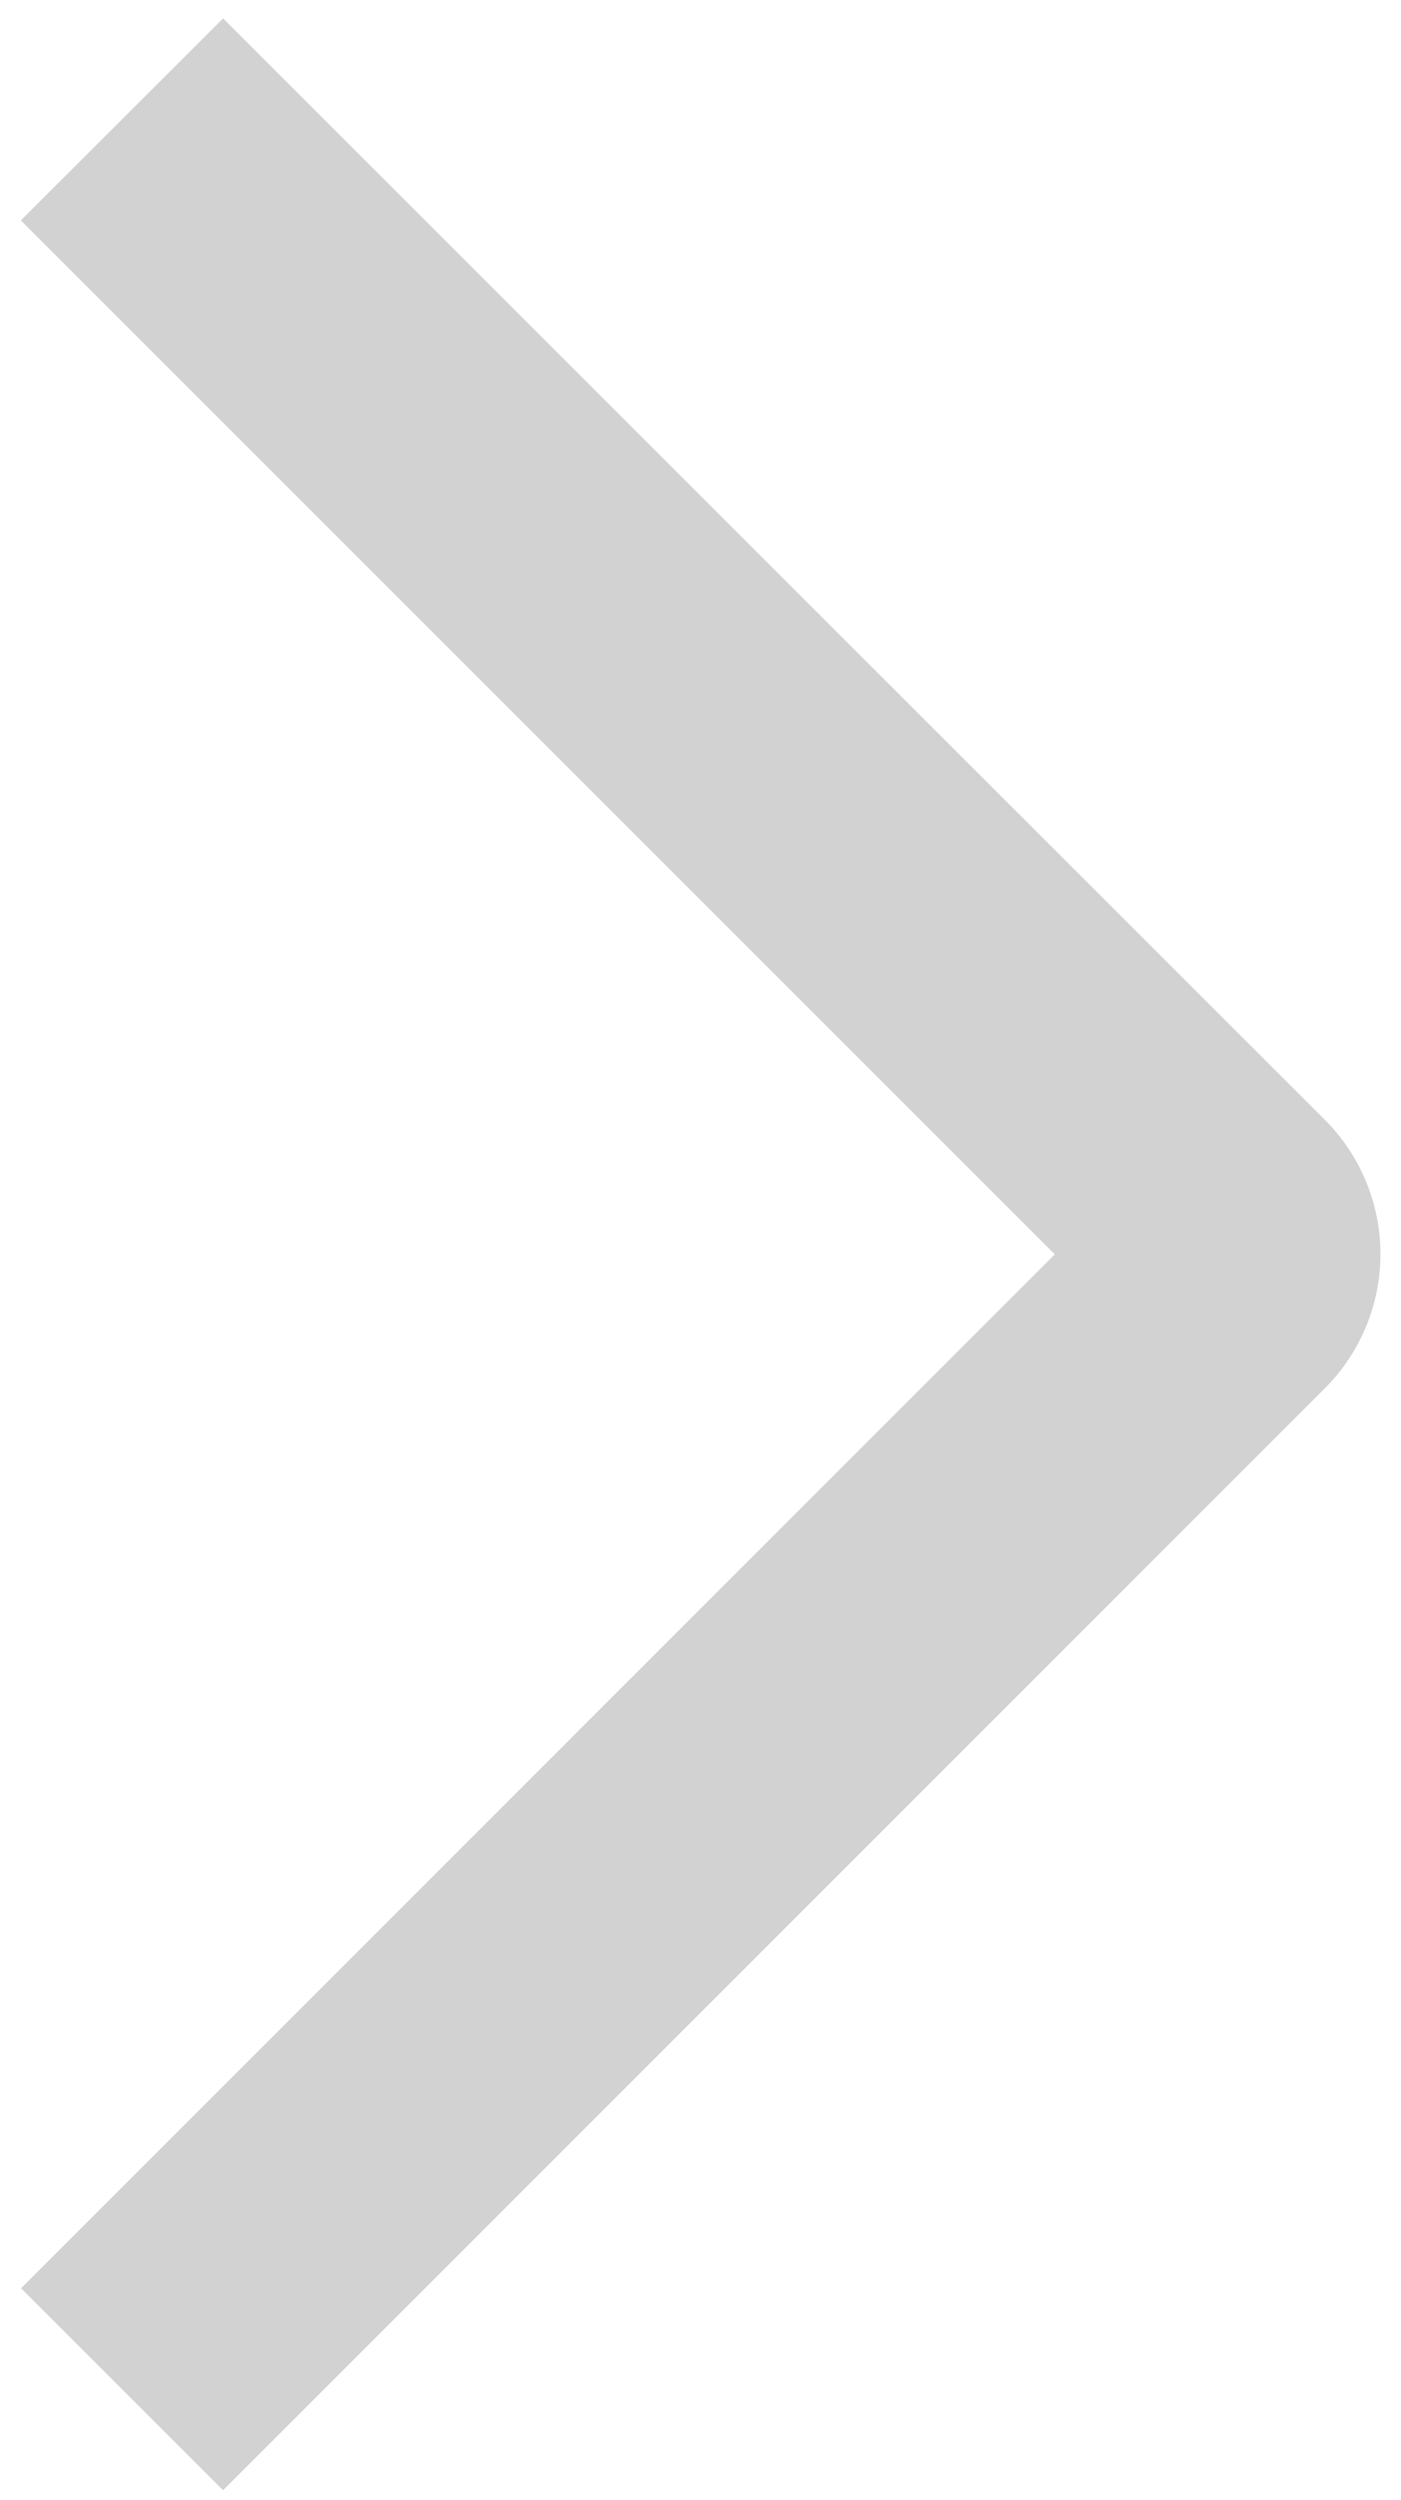
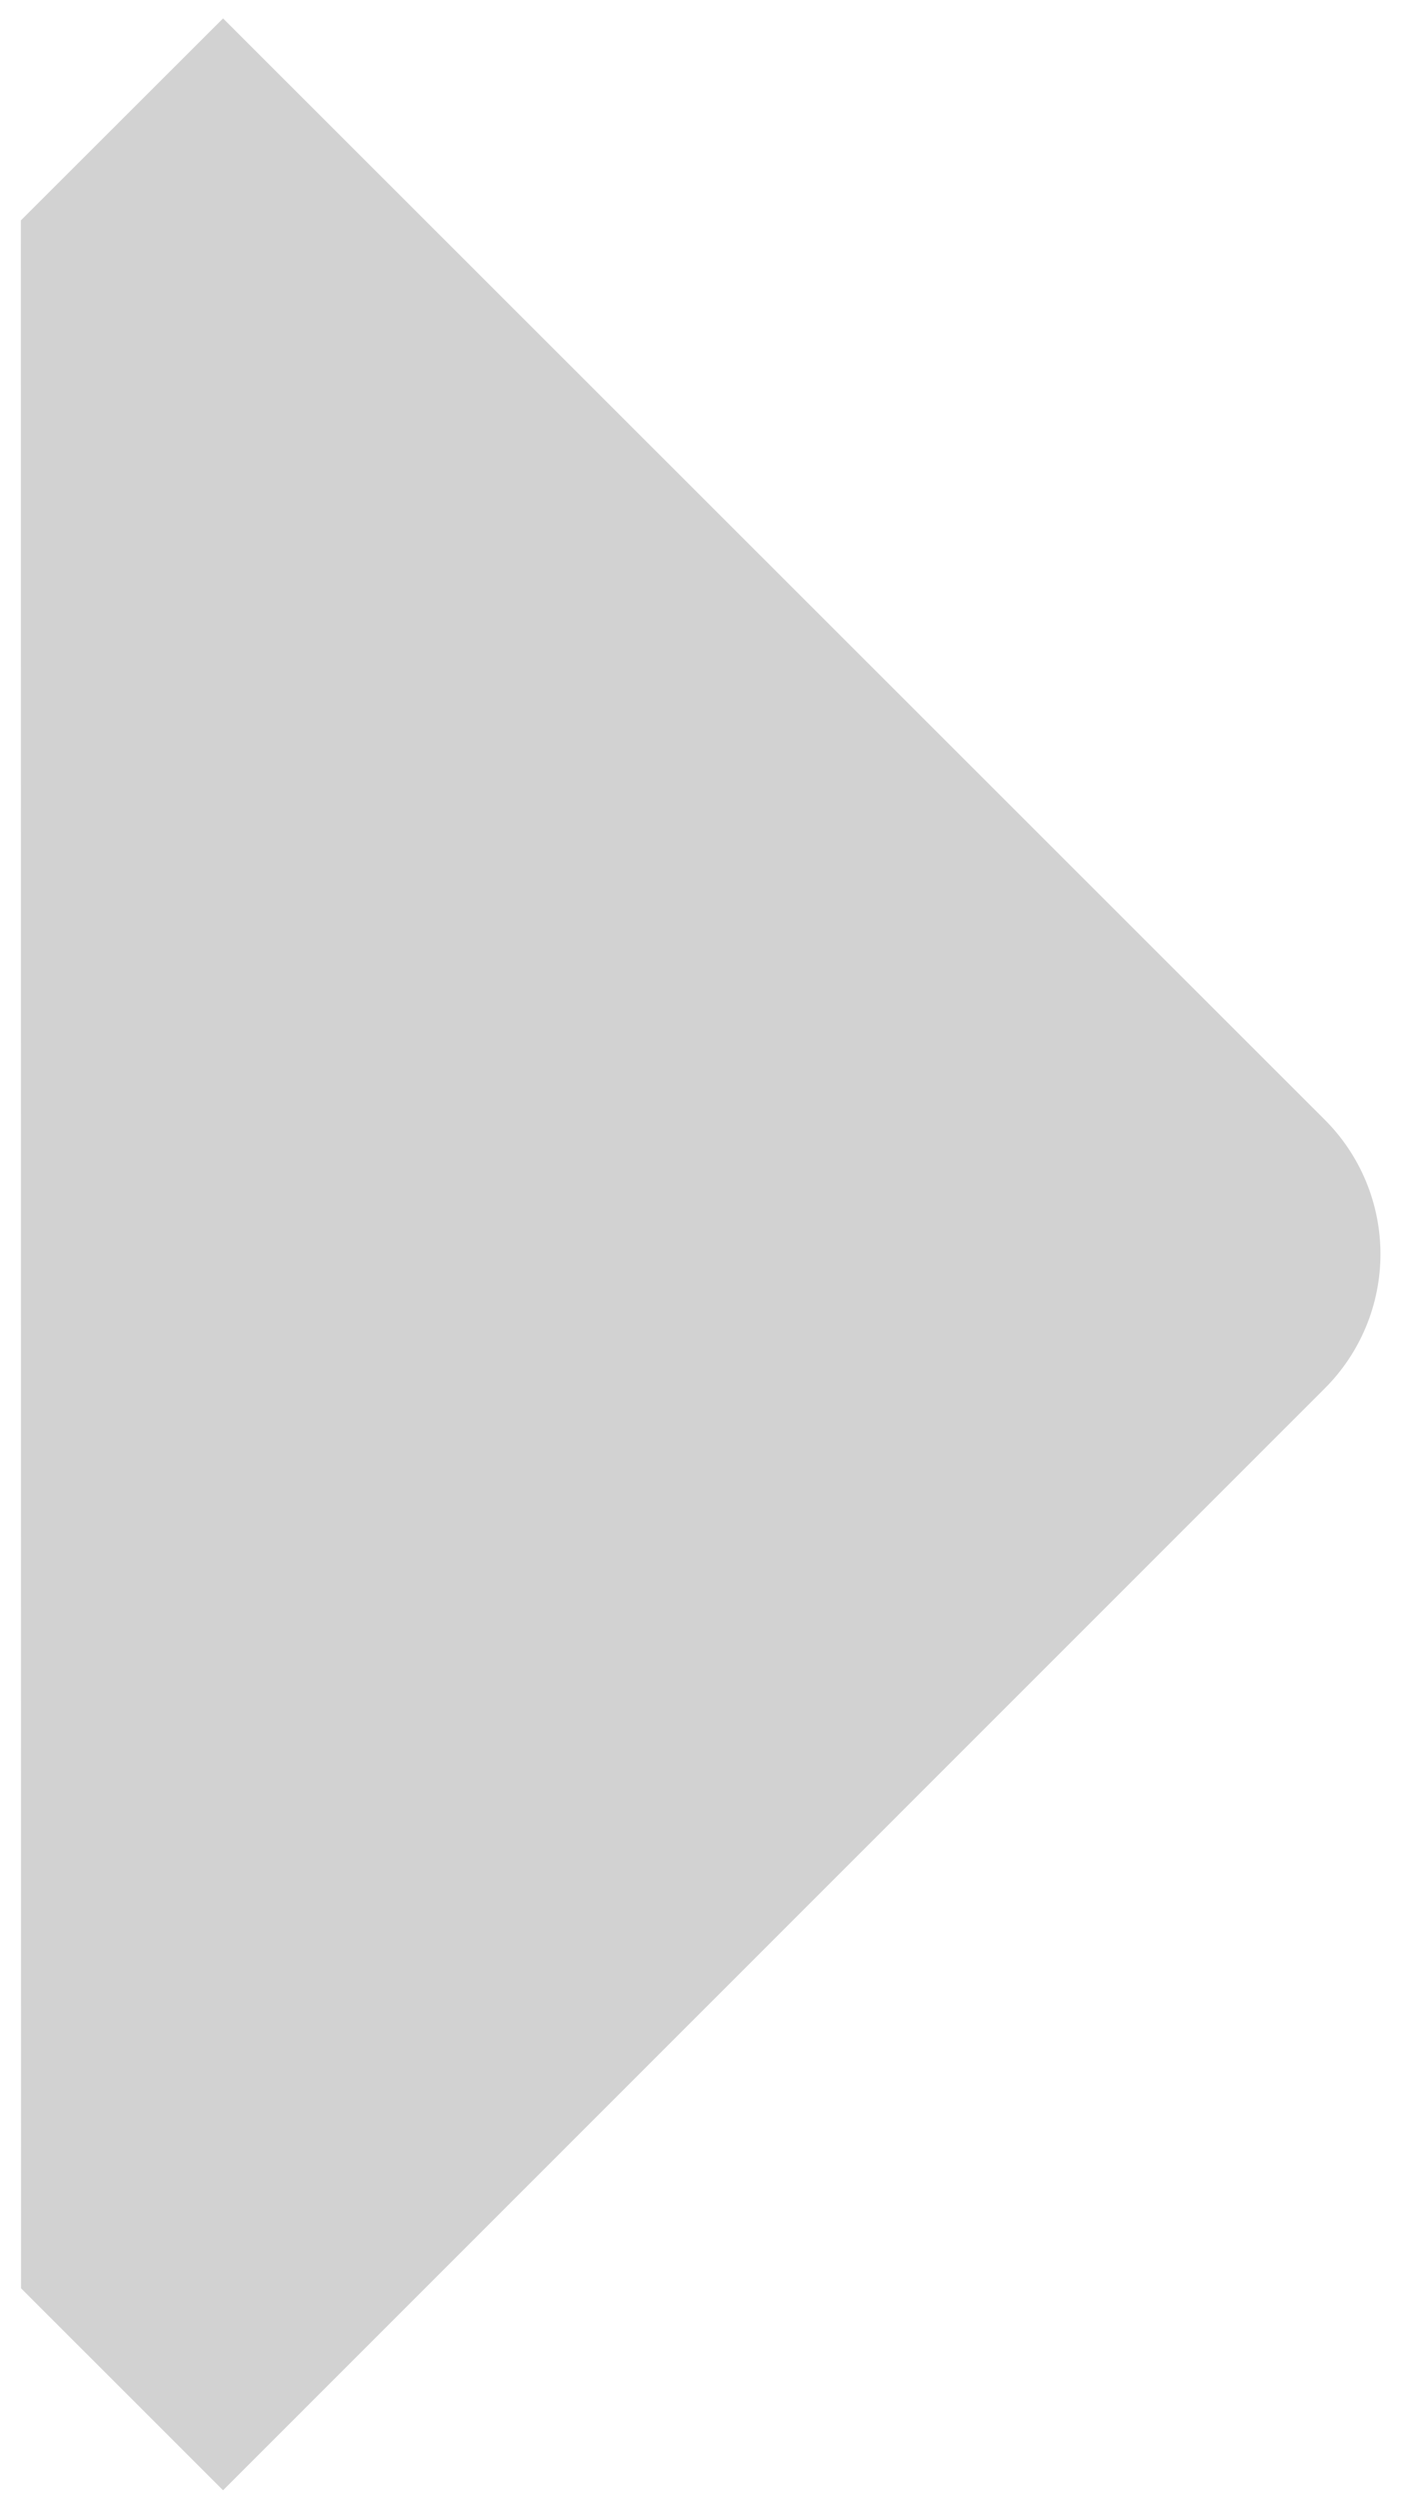
<svg xmlns="http://www.w3.org/2000/svg" width="51" height="91" viewBox="0 0 51 91" fill="none">
-   <path d="M0.759 8.024L8.12 0.67L48.213 40.749C48.859 41.391 49.372 42.155 49.722 42.996C50.072 43.837 50.252 44.739 50.252 45.65C50.252 46.561 50.072 47.464 49.722 48.305C49.372 49.146 48.859 49.91 48.213 50.552L8.12 90.651L0.766 83.298L38.396 45.661L0.759 8.024Z" fill="#C3C3C3" fill-opacity="0.75" />
+   <path d="M0.759 8.024L8.12 0.67L48.213 40.749C48.859 41.391 49.372 42.155 49.722 42.996C50.072 43.837 50.252 44.739 50.252 45.65C50.252 46.561 50.072 47.464 49.722 48.305C49.372 49.146 48.859 49.91 48.213 50.552L8.12 90.651L0.766 83.298L0.759 8.024Z" fill="#C3C3C3" fill-opacity="0.75" />
</svg>